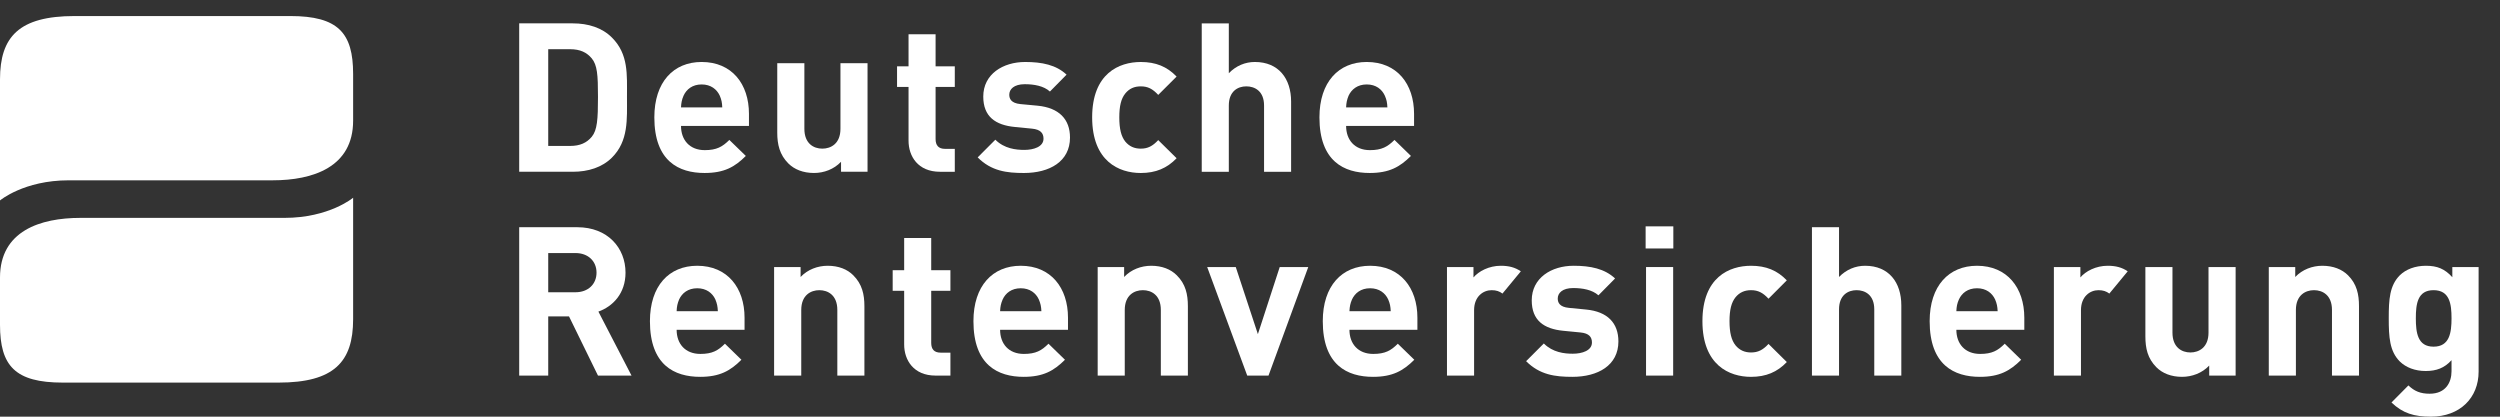
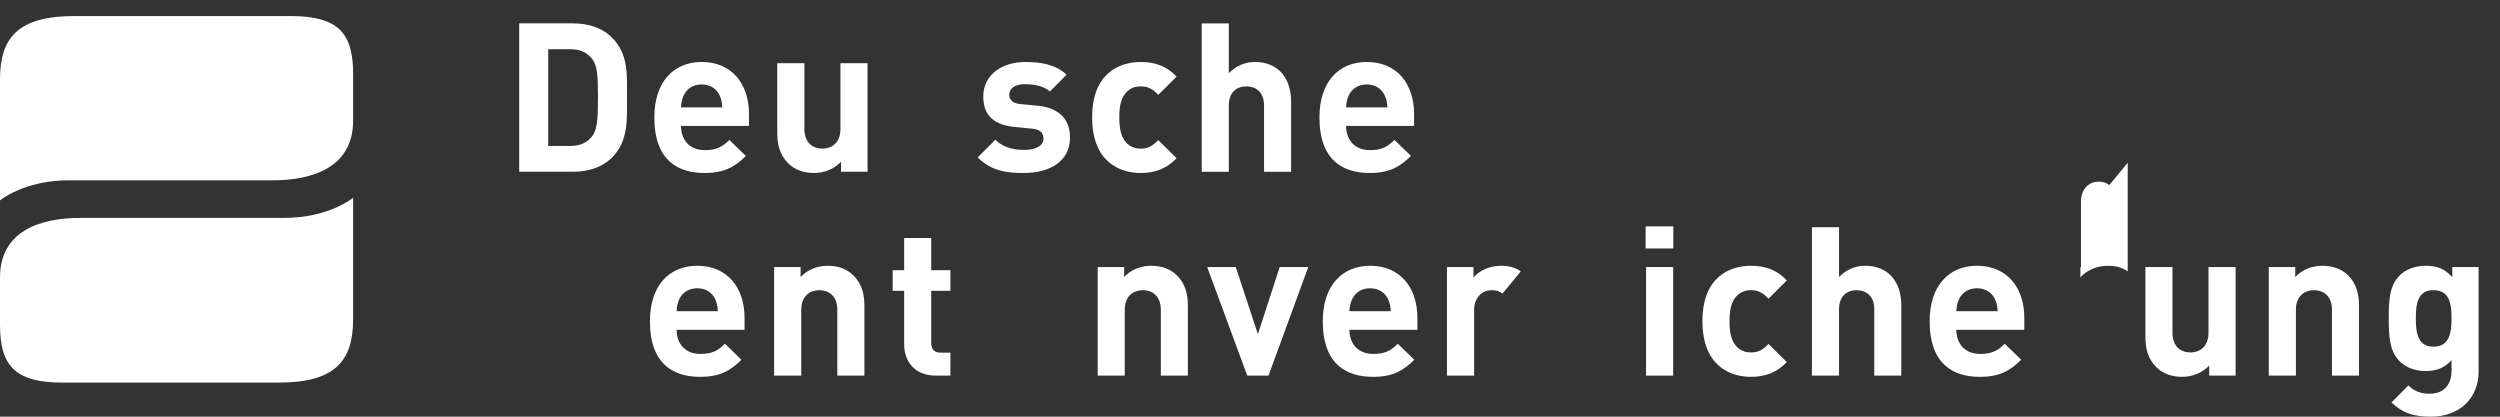
<svg xmlns="http://www.w3.org/2000/svg" width="100%" height="100%" viewBox="0 0 72 12" version="1.1" xml:space="preserve" style="fill-rule:evenodd;clip-rule:evenodd;stroke-linejoin:round;stroke-miterlimit:2;">
  <rect x="0" y="0" width="72" height="12" fill="#333333" stroke="none" />
  <g>
    <path d="M0,5.773l0,-3.486c0,-1.229 0.548,-1.825 2.149,-1.825l6.211,0c1.377,0 1.81,0.485 1.81,1.666l0,1.348c0,1.34 -1.16,1.717 -2.319,1.717l-5.872,0c-1.292,0 -1.979,0.58 -1.979,0.58Z" style="fill:#fff;fill-rule:nonzero;" />
    <path d="M10.17,5.695l0,3.5c0,1.227 -0.549,1.824 -2.149,1.824l-6.212,0c-1.377,0 -1.809,-0.484 -1.809,-1.667l0,-1.358c0,-1.342 1.159,-1.719 2.317,-1.719l5.873,0c1.291,0 1.98,-0.58 1.98,-0.58Z" style="fill:#fff;fill-rule:nonzero;" />
    <path d="M38.768,3.093c0.006,-0.138 0.025,-0.222 0.071,-0.336c0.086,-0.186 0.26,-0.325 0.523,-0.325c0.265,0 0.438,0.139 0.522,0.325c0.05,0.114 0.067,0.198 0.073,0.336l-1.189,0Zm1.957,0.186c0,-0.86 -0.491,-1.494 -1.363,-1.494c-0.809,0 -1.362,0.576 -1.362,1.595c0,1.266 0.71,1.602 1.447,1.602c0.564,0 0.869,-0.173 1.188,-0.491l-0.474,-0.461c-0.199,0.197 -0.366,0.294 -0.708,0.294c-0.438,0 -0.685,-0.294 -0.685,-0.698l1.957,0l0,-0.347Z" style="fill:#fff;fill-rule:nonzero;" />
    <path d="M37.184,4.947l0,-2.022c0,-0.66 -0.36,-1.14 -1.044,-1.14c-0.276,0 -0.54,0.107 -0.75,0.324l0,-1.436l-0.78,0l0,4.274l0.78,0l0,-1.908c0,-0.409 0.257,-0.552 0.504,-0.552c0.246,0 0.511,0.138 0.511,0.552l0,1.908l0.779,0Z" style="fill:#fff;fill-rule:nonzero;" />
    <path d="M33.886,4.557l-0.529,-0.522c-0.162,0.173 -0.3,0.246 -0.503,0.246c-0.188,0 -0.331,-0.067 -0.445,-0.203c-0.12,-0.151 -0.173,-0.368 -0.173,-0.698c0,-0.33 0.053,-0.54 0.173,-0.689c0.114,-0.139 0.257,-0.204 0.445,-0.204c0.203,0 0.341,0.071 0.503,0.246l0.529,-0.528c-0.277,-0.289 -0.601,-0.42 -1.032,-0.42c-0.626,0 -1.4,0.33 -1.4,1.595c0,1.266 0.774,1.602 1.4,1.602c0.431,0 0.755,-0.137 1.032,-0.425Z" style="fill:#fff;fill-rule:nonzero;" />
    <path d="M30.816,3.962c0,-0.527 -0.313,-0.857 -0.932,-0.918l-0.492,-0.046c-0.276,-0.026 -0.325,-0.158 -0.325,-0.271c0,-0.156 0.134,-0.302 0.445,-0.302c0.27,0 0.547,0.049 0.726,0.211l0.479,-0.486c-0.299,-0.281 -0.707,-0.365 -1.192,-0.365c-0.637,0 -1.207,0.347 -1.207,0.996c0,0.576 0.348,0.822 0.913,0.876l0.491,0.048c0.247,0.024 0.331,0.132 0.331,0.289c0,0.233 -0.283,0.323 -0.552,0.323c-0.241,0 -0.578,-0.036 -0.835,-0.294l-0.509,0.51c0.395,0.396 0.839,0.449 1.331,0.449c0.738,0 1.328,-0.329 1.328,-1.02Z" style="fill:#fff;fill-rule:nonzero;" />
-     <path d="M27.498,4.947l0,-0.66l-0.283,0c-0.186,0 -0.27,-0.102 -0.27,-0.282l0,-1.501l0.553,0l0,-0.594l-0.553,0l0,-0.924l-0.779,0l0,0.924l-0.331,0l0,0.594l0.331,0l0,1.549c0,0.444 0.268,0.894 0.906,0.894l0.426,0Z" style="fill:#fff;fill-rule:nonzero;" />
    <path d="M24.985,4.947l0,-3.127l-0.78,0l0,1.89c0,0.428 -0.276,0.571 -0.523,0.571c-0.245,0 -0.516,-0.143 -0.516,-0.571l0,-1.89l-0.781,0l0,2c0,0.342 0.068,0.635 0.319,0.887c0.173,0.173 0.426,0.275 0.739,0.275c0.287,0 0.575,-0.107 0.779,-0.323l0,0.288l0.763,0Z" style="fill:#fff;fill-rule:nonzero;" />
    <path d="M19.613,3.093c0.007,-0.138 0.024,-0.222 0.073,-0.336c0.084,-0.186 0.257,-0.325 0.521,-0.325c0.264,0 0.438,0.139 0.523,0.325c0.048,0.114 0.066,0.198 0.071,0.336l-1.188,0Zm1.957,0.186c0,-0.86 -0.491,-1.494 -1.363,-1.494c-0.81,0 -1.362,0.576 -1.362,1.595c0,1.266 0.708,1.602 1.447,1.602c0.564,0 0.87,-0.173 1.188,-0.491l-0.475,-0.461c-0.198,0.197 -0.366,0.294 -0.708,0.294c-0.437,0 -0.684,-0.294 -0.684,-0.698l1.957,0l0,-0.347Z" style="fill:#fff;fill-rule:nonzero;" />
    <path d="M17.043,3.939c-0.145,0.174 -0.337,0.264 -0.624,0.264l-0.63,0l0,-2.786l0.63,0c0.287,0 0.479,0.091 0.624,0.265c0.157,0.193 0.179,0.462 0.179,1.11c0,0.649 -0.022,0.956 -0.179,1.147Zm0.581,-2.857c-0.282,-0.284 -0.684,-0.409 -1.127,-0.409l-1.544,0l0,4.274l1.544,0c0.443,0 0.845,-0.126 1.127,-0.408c0.481,-0.481 0.433,-1.104 0.433,-1.747c0,-0.642 0.048,-1.23 -0.433,-1.71Z" style="fill:#fff;fill-rule:nonzero;" />
    <path d="M70.086,9.984c-0.46,0 -0.51,-0.404 -0.51,-0.818c0,-0.414 0.05,-0.809 0.51,-0.809c0.463,0 0.518,0.395 0.518,0.809c0,0.414 -0.055,0.818 -0.518,0.818Zm0.541,-2.293l0,0.293c-0.216,-0.24 -0.432,-0.33 -0.762,-0.33c-0.306,0 -0.575,0.101 -0.751,0.275c-0.293,0.295 -0.318,0.692 -0.318,1.237c0,0.546 0.025,0.949 0.318,1.244c0.176,0.173 0.438,0.275 0.745,0.275c0.307,0 0.54,-0.084 0.745,-0.312l0,0.318c0,0.318 -0.163,0.648 -0.63,0.648c-0.265,0 -0.438,-0.072 -0.612,-0.239l-0.487,0.491c0.324,0.313 0.655,0.409 1.134,0.409c0.841,0 1.375,-0.547 1.375,-1.296l0,-3.013l-0.757,0Z" style="fill:#fff;fill-rule:nonzero;" />
    <path d="M67.939,10.817l0,-1.998c0,-0.343 -0.063,-0.637 -0.315,-0.89c-0.175,-0.174 -0.428,-0.275 -0.741,-0.275c-0.287,0 -0.574,0.107 -0.78,0.323l0,-0.286l-0.762,0l0,3.126l0.781,0l0,-1.891c0,-0.426 0.277,-0.569 0.521,-0.569c0.248,0 0.518,0.143 0.518,0.569l0,1.891l0.778,0Z" style="fill:#fff;fill-rule:nonzero;" />
    <path d="M64.386,10.817l0,-3.126l-0.781,0l0,1.889c0,0.427 -0.276,0.571 -0.521,0.571c-0.248,0 -0.517,-0.144 -0.517,-0.571l0,-1.889l-0.78,0l0,1.998c0,0.343 0.065,0.635 0.318,0.889c0.173,0.173 0.425,0.275 0.737,0.275c0.288,0 0.577,-0.107 0.783,-0.324l0,0.288l0.761,0Z" style="fill:#fff;fill-rule:nonzero;" />
    <path d="M56.343,8.962c0.006,-0.137 0.023,-0.221 0.073,-0.336c0.084,-0.185 0.256,-0.324 0.522,-0.324c0.265,0 0.437,0.139 0.522,0.324c0.048,0.115 0.066,0.199 0.072,0.336l-1.189,0Zm1.957,0.187c0,-0.858 -0.492,-1.495 -1.362,-1.495c-0.811,0 -1.364,0.576 -1.364,1.596c0,1.267 0.71,1.603 1.447,1.603c0.564,0 0.871,-0.174 1.189,-0.492l-0.474,-0.462c-0.197,0.198 -0.367,0.294 -0.708,0.294c-0.439,0 -0.685,-0.294 -0.685,-0.695l1.957,0l0,-0.349Z" style="fill:#fff;fill-rule:nonzero;" />
    <path d="M54.758,10.817l0,-2.023c0,-0.66 -0.359,-1.14 -1.043,-1.14c-0.276,0 -0.541,0.107 -0.751,0.323l0,-1.433l-0.78,0l0,4.273l0.78,0l0,-1.907c0,-0.41 0.258,-0.553 0.505,-0.553c0.246,0 0.51,0.137 0.51,0.553l0,1.907l0.779,0Z" style="fill:#fff;fill-rule:nonzero;" />
    <path d="M51.46,10.427l-0.527,-0.522c-0.162,0.175 -0.301,0.246 -0.504,0.246c-0.186,0 -0.331,-0.067 -0.445,-0.204c-0.12,-0.151 -0.174,-0.367 -0.174,-0.697c0,-0.33 0.054,-0.54 0.174,-0.69c0.114,-0.137 0.259,-0.203 0.445,-0.203c0.203,0 0.342,0.072 0.504,0.246l0.527,-0.529c-0.275,-0.287 -0.599,-0.42 -1.031,-0.42c-0.625,0 -1.399,0.33 -1.399,1.596c0,1.267 0.774,1.603 1.399,1.603c0.432,0 0.756,-0.138 1.031,-0.426Z" style="fill:#fff;fill-rule:nonzero;" />
    <rect x="47.406" y="7.691" width="0.781" height="3.126" style="fill:#fff;fill-rule:nonzero;" />
    <rect x="47.394" y="6.519" width="0.798" height="0.637" style="fill:#fff;fill-rule:nonzero;" />
-     <path d="M46.61,9.833c0,-0.528 -0.312,-0.859 -0.929,-0.918l-0.493,-0.048c-0.276,-0.025 -0.325,-0.157 -0.325,-0.27c0,-0.156 0.133,-0.301 0.445,-0.301c0.271,0 0.546,0.049 0.727,0.209l0.479,-0.485c-0.301,-0.282 -0.708,-0.366 -1.194,-0.366c-0.637,0 -1.206,0.348 -1.206,0.996c0,0.577 0.348,0.823 0.912,0.877l0.492,0.048c0.247,0.024 0.33,0.132 0.33,0.289c0,0.233 -0.282,0.323 -0.552,0.323c-0.24,0 -0.576,-0.036 -0.834,-0.295l-0.51,0.51c0.395,0.396 0.84,0.451 1.332,0.451c0.738,0 1.326,-0.33 1.326,-1.02Z" style="fill:#fff;fill-rule:nonzero;" />
    <path d="M43.8,7.814c-0.168,-0.115 -0.347,-0.16 -0.578,-0.16c-0.335,0 -0.636,0.156 -0.786,0.336l0,-0.299l-0.763,0l0,3.126l0.781,0l0,-1.884c0,-0.397 0.265,-0.576 0.504,-0.576c0.136,0 0.229,0.034 0.313,0.098l0.529,-0.641Z" style="fill:#fff;fill-rule:nonzero;" />
-     <path d="M61.278,7.814c-0.167,-0.115 -0.348,-0.16 -0.578,-0.16c-0.336,0 -0.635,0.156 -0.785,0.336l0,-0.299l-0.763,0l0,3.126l0.78,0l0,-1.884c0,-0.397 0.263,-0.576 0.504,-0.576c0.136,0 0.227,0.034 0.313,0.098l0.529,-0.641Z" style="fill:#fff;fill-rule:nonzero;" />
+     <path d="M61.278,7.814c-0.167,-0.115 -0.348,-0.16 -0.578,-0.16c-0.336,0 -0.635,0.156 -0.785,0.336l0,-0.299l-0.763,0l0.78,0l0,-1.884c0,-0.397 0.263,-0.576 0.504,-0.576c0.136,0 0.227,0.034 0.313,0.098l0.529,-0.641Z" style="fill:#fff;fill-rule:nonzero;" />
    <path d="M38.864,8.962c0.007,-0.137 0.024,-0.221 0.073,-0.336c0.084,-0.185 0.257,-0.324 0.522,-0.324c0.263,0 0.438,0.139 0.522,0.324c0.049,0.115 0.066,0.199 0.072,0.336l-1.189,0Zm1.957,0.187c0,-0.858 -0.491,-1.495 -1.362,-1.495c-0.81,0 -1.363,0.576 -1.363,1.596c0,1.267 0.708,1.603 1.447,1.603c0.563,0 0.871,-0.174 1.189,-0.492l-0.475,-0.462c-0.197,0.198 -0.366,0.294 -0.708,0.294c-0.438,0 -0.685,-0.294 -0.685,-0.695l1.957,0l0,-0.349Z" style="fill:#fff;fill-rule:nonzero;" />
    <path d="M37.678,7.691l-0.822,0l-0.629,1.932l-0.637,-1.932l-0.823,0l1.153,3.126l0.613,0l1.145,-3.126Z" style="fill:#fff;fill-rule:nonzero;" />
    <path d="M34.211,10.817l0,-1.998c0,-0.343 -0.065,-0.637 -0.319,-0.89c-0.174,-0.174 -0.424,-0.275 -0.736,-0.275c-0.289,0 -0.578,0.107 -0.781,0.323l0,-0.286l-0.762,0l0,3.126l0.78,0l0,-1.891c0,-0.426 0.275,-0.569 0.522,-0.569c0.246,0 0.517,0.143 0.517,0.569l0,1.891l0.779,0Z" style="fill:#fff;fill-rule:nonzero;" />
-     <path d="M28.803,8.962c0.006,-0.137 0.024,-0.221 0.073,-0.336c0.083,-0.185 0.256,-0.324 0.521,-0.324c0.264,0 0.438,0.139 0.522,0.324c0.048,0.115 0.067,0.199 0.073,0.336l-1.189,0Zm1.955,0.187c0,-0.858 -0.491,-1.495 -1.361,-1.495c-0.809,0 -1.362,0.576 -1.362,1.596c0,1.267 0.709,1.603 1.447,1.603c0.564,0 0.87,-0.174 1.189,-0.492l-0.475,-0.462c-0.198,0.198 -0.365,0.294 -0.709,0.294c-0.439,0 -0.684,-0.294 -0.684,-0.695l1.955,0l0,-0.349Z" style="fill:#fff;fill-rule:nonzero;" />
    <path d="M27.372,10.817l0,-0.661l-0.283,0c-0.186,0 -0.27,-0.1 -0.27,-0.281l0,-1.5l0.553,0l0,-0.594l-0.553,0l0,-0.926l-0.779,0l0,0.926l-0.331,0l0,0.594l0.331,0l0,1.548c0,0.444 0.268,0.894 0.905,0.894l0.427,0Z" style="fill:#fff;fill-rule:nonzero;" />
    <path d="M24.895,10.817l0,-1.998c0,-0.343 -0.067,-0.637 -0.32,-0.89c-0.172,-0.174 -0.424,-0.275 -0.737,-0.275c-0.289,0 -0.577,0.107 -0.781,0.323l0,-0.286l-0.763,0l0,3.126l0.782,0l0,-1.891c0,-0.426 0.276,-0.569 0.521,-0.569c0.247,0 0.518,0.143 0.518,0.569l0,1.891l0.78,0Z" style="fill:#fff;fill-rule:nonzero;" />
    <path d="M19.487,8.962c0.005,-0.137 0.024,-0.221 0.071,-0.336c0.084,-0.185 0.258,-0.324 0.522,-0.324c0.265,0 0.439,0.139 0.523,0.324c0.047,0.115 0.065,0.199 0.071,0.336l-1.187,0Zm1.956,0.187c0,-0.858 -0.493,-1.495 -1.363,-1.495c-0.811,0 -1.362,0.576 -1.362,1.596c0,1.267 0.708,1.603 1.448,1.603c0.562,0 0.869,-0.174 1.187,-0.492l-0.475,-0.462c-0.198,0.198 -0.365,0.294 -0.707,0.294c-0.439,0 -0.684,-0.294 -0.684,-0.695l1.956,0l0,-0.349Z" style="fill:#fff;fill-rule:nonzero;" />
-     <path d="M16.574,8.417l-0.785,0l0,-1.129l0.785,0c0.366,0 0.606,0.235 0.606,0.564c0,0.33 -0.24,0.565 -0.606,0.565Zm0.66,0.557c0.415,-0.149 0.781,-0.521 0.781,-1.122c0,-0.715 -0.516,-1.308 -1.388,-1.308l-1.674,0l0,4.273l0.836,0l0,-1.704l0.599,0l0.834,1.704l0.966,0l-0.954,-1.843Z" style="fill:#fff;fill-rule:nonzero;" />
  </g>
</svg>